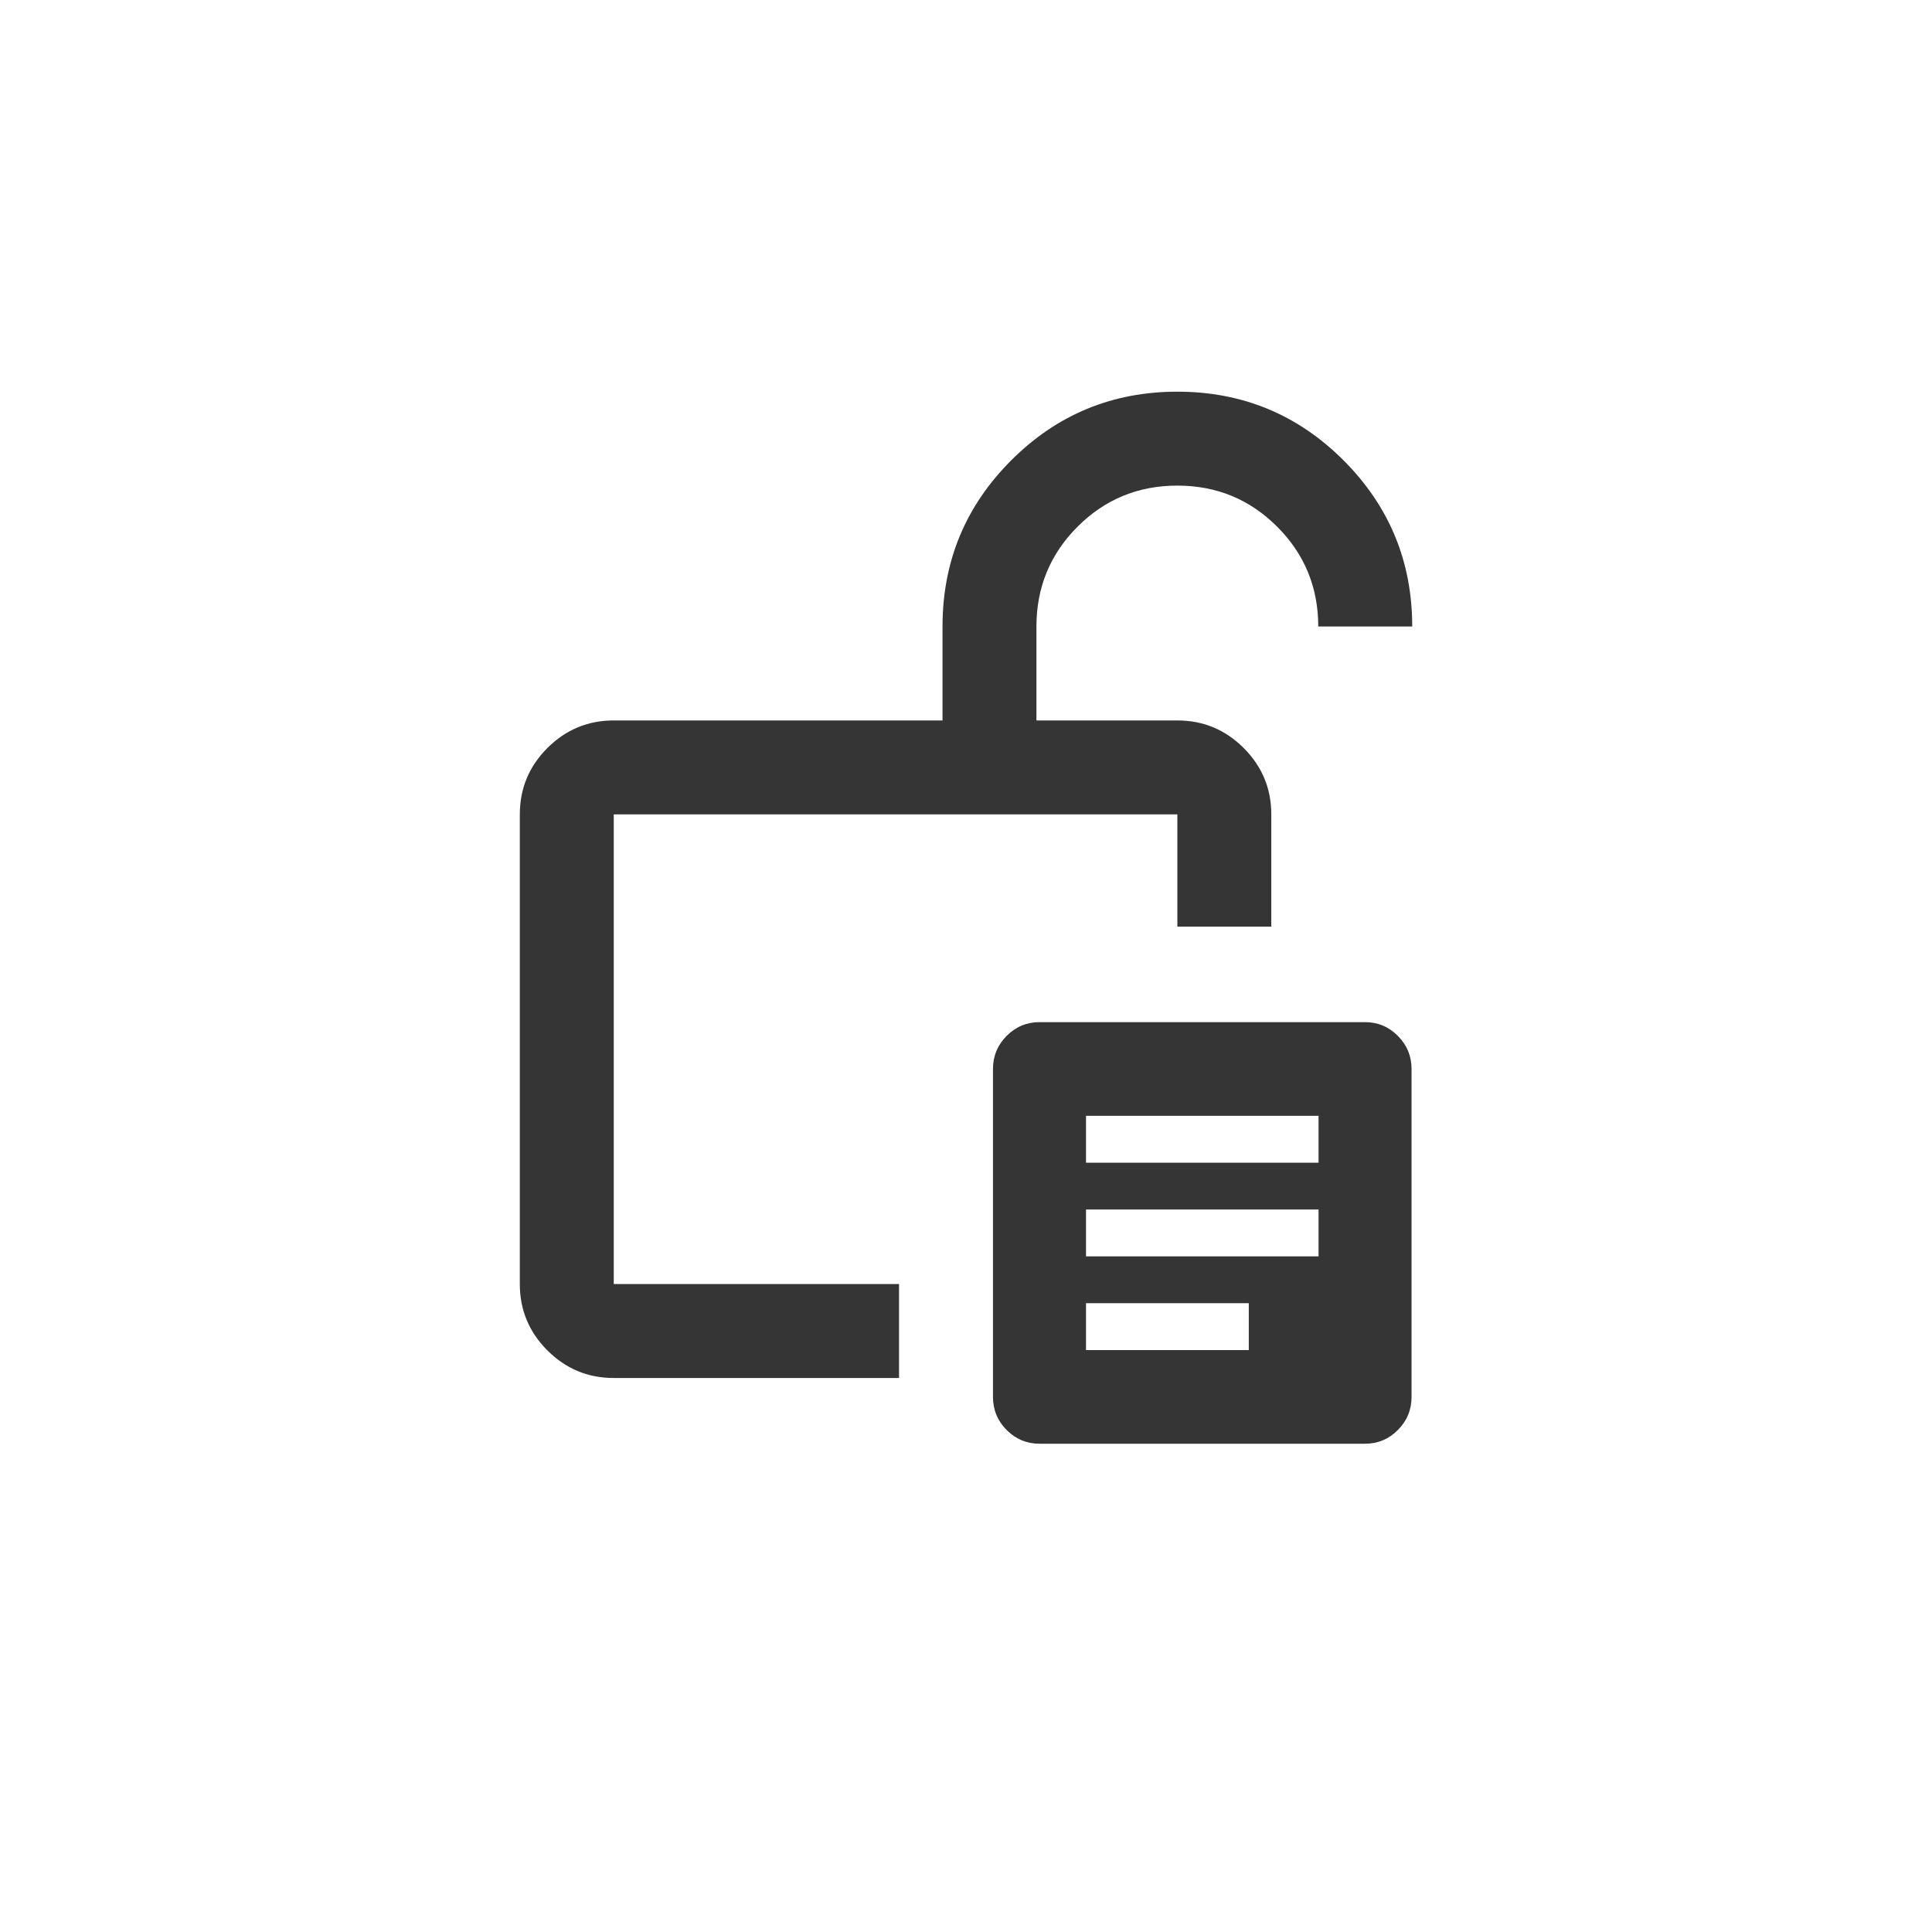
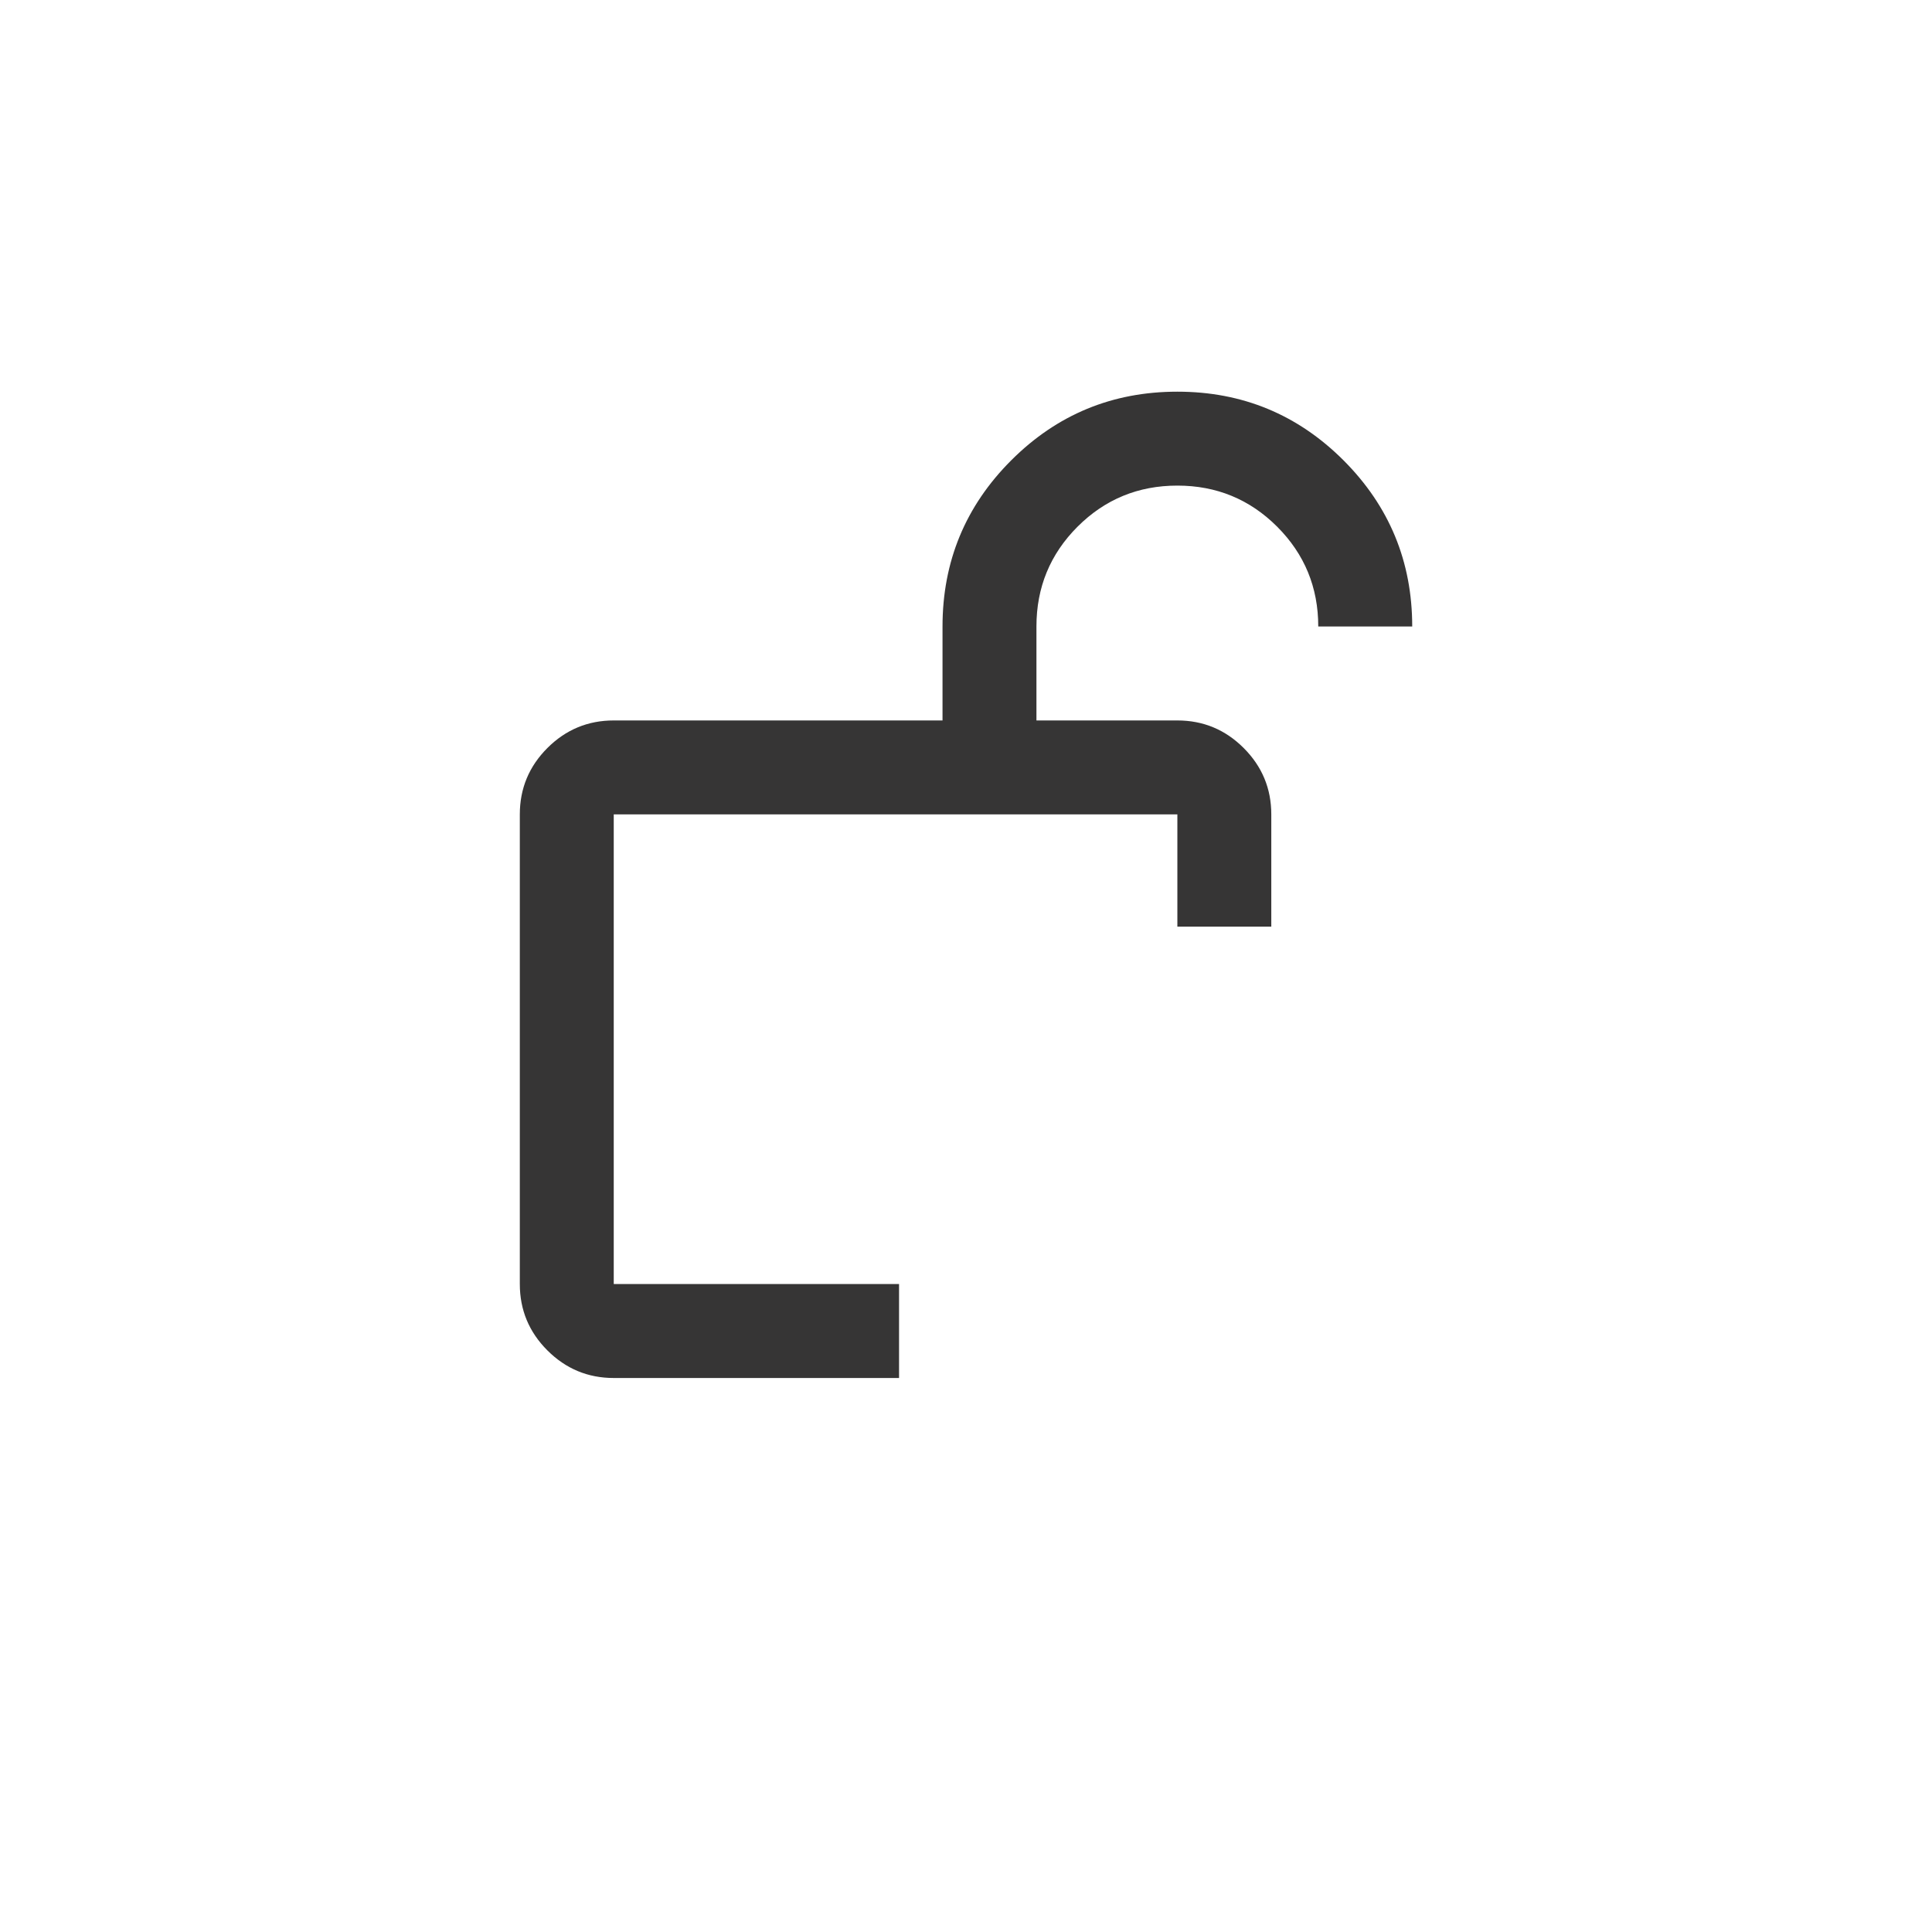
<svg xmlns="http://www.w3.org/2000/svg" width="52" height="52" viewBox="0 0 52 52" fill="none">
-   <path d="M27.978 38.858C27.633 38.858 27.339 38.735 27.093 38.488C26.848 38.241 26.726 37.944 26.726 37.597V28.772C26.726 28.425 26.848 28.129 27.093 27.882C27.339 27.635 27.633 27.511 27.978 27.511H36.74C37.085 27.511 37.379 27.635 37.624 27.882C37.87 28.129 37.992 28.425 37.992 28.772V37.597C37.992 37.944 37.87 38.241 37.624 38.488C37.379 38.735 37.085 38.858 36.74 38.858H27.978ZM29.23 36.337H33.611V35.076H29.23V36.337ZM29.23 33.815H35.489V32.554H29.23V33.815ZM29.23 31.294H35.489V30.033H29.23V31.294Z" fill="#363535" />
  <path d="M24.198 34.56H16.519V21.919H31.689V24.94H34.217V21.919C34.217 21.224 33.969 20.628 33.474 20.133C32.979 19.638 32.384 19.391 31.689 19.391H27.896V16.862C27.896 15.809 28.265 14.914 29.002 14.176C29.74 13.439 30.635 13.07 31.689 13.07C32.742 13.07 33.638 13.439 34.375 14.176C35.112 14.914 35.481 15.809 35.481 16.862H38.01C38.01 15.114 37.393 13.623 36.161 12.39C34.928 11.158 33.438 10.542 31.689 10.542C29.94 10.542 28.449 11.158 27.217 12.39C25.984 13.623 25.368 15.114 25.368 16.862V19.391H16.519C15.824 19.391 15.228 19.638 14.733 20.133C14.238 20.628 13.991 21.224 13.991 21.919V34.56C13.991 35.256 14.238 35.851 14.733 36.346C15.228 36.841 15.824 37.089 16.519 37.089H24.198V34.56Z" fill="#363535" />
</svg>